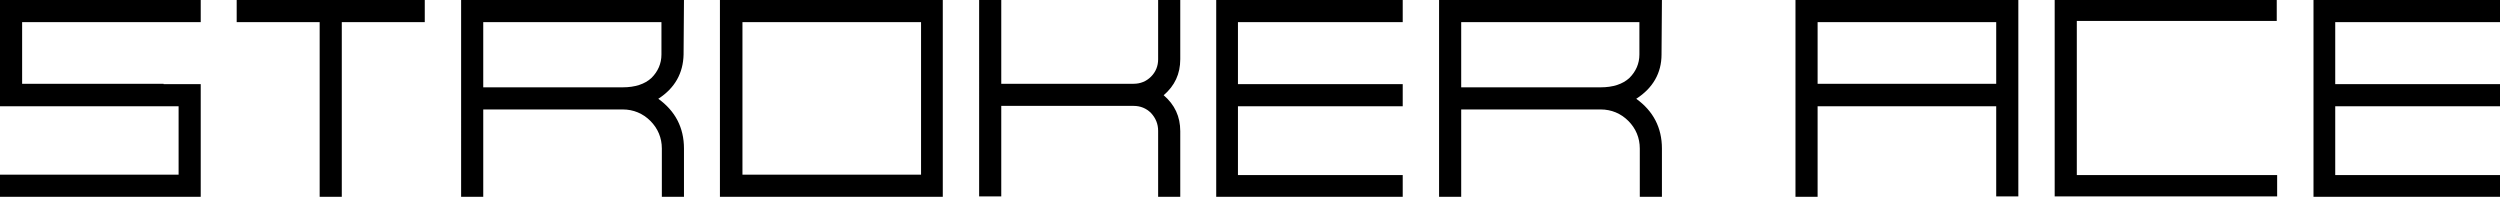
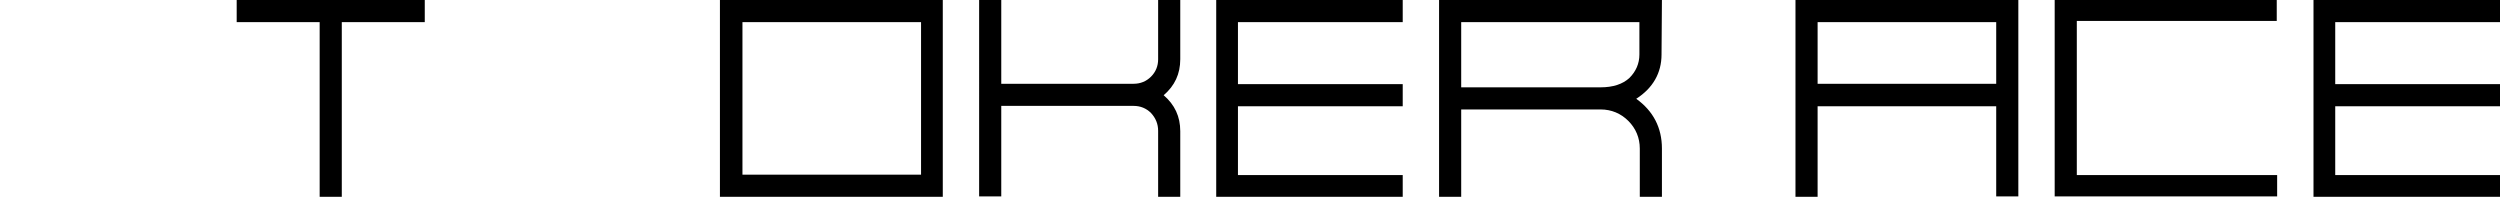
<svg xmlns="http://www.w3.org/2000/svg" version="1.1" id="Layer_1" x="0px" y="0px" viewBox="0 0 632.7 49.8" style="enable-background:new 0 0 632.7 49.8;" xml:space="preserve">
  <g>
    <path d="M59.9,0h47.6v5.6h-21v44.2h-5.6V5.6h-21V0z" />
    <path d="M293.1,0h5.6v15c0,3.7-1.4,6.7-4.2,9.1c2.8,2.4,4.2,5.4,4.2,9.1v16.6h-5.6V33.1c0-1.7-0.6-3.2-1.8-4.5   c-1.2-1.2-2.7-1.8-4.4-1.8h-33.5v22.9h-5.6V0h5.6v21.2h33.5c1.7,0,3.2-0.6,4.4-1.8c1.2-1.2,1.8-2.7,1.8-4.4V0z" />
-     <path d="M41.4,21.3l9.4,0v9.4v9.7v9.4h-9.4H0v-5.6h41.4l3.8,0l0-3.8v-9.7l0-3.8l-3.8,0H9l-9,0v-9V9.1V0l9,0h41.8v5.6H9l-3.4,0   l0,3.4v8.8l0,3.4l3.5,0H41.4z" />
-     <path d="M166.6,25c4.3,3.1,6.5,7.3,6.5,12.6v12.2h-5.6V37.6c0-2.7-1-5.1-2.9-7c-1.9-1.9-4.3-2.9-7-2.9h-35.3v22.1h-5.6V8.7V0h9   h31.9h15.5l-0.1,13.8C172.9,18.5,170.8,22.3,166.6,25z M157.6,22.1c3.1,0,5.6-0.8,7.3-2.4c1.6-1.6,2.5-3.6,2.5-5.9V5.6h-9.8h-31.9   h-3.4v3.1v13.4H157.6z" />
    <path d="M414.1,25c4.3,3.1,6.5,7.3,6.5,12.6v12.2H415V37.6c0-2.7-1-5.1-2.9-7c-1.9-1.9-4.3-2.9-7-2.9h-35.3v22.1h-5.6V8.7V0h9h31.9   h15.5l-0.1,13.8C420.5,18.5,418.3,22.3,414.1,25z M405.1,22.1c3.1,0,5.6-0.8,7.3-2.4c1.6-1.6,2.5-3.6,2.5-5.9V5.6h-9.8h-31.9h-3.4   v3.1v13.4H405.1z" />
    <path d="M223.1,0h15.5v15.5v18.8v15.5h-15.5h-25.4h-15.5V34.3V15.5V0h15.5H223.1z M233.1,15.5V5.6h-9.9h-25.4h-9.9v9.9v18.8v9.9   h9.9h25.4h9.9v-9.9V15.5z" />
    <path d="M307.8,9V0l9,0H355v5.6h-38.2h-3.5l0,3.5v12.2H355v5.6h-41.7v17.4H355v5.6h-47.2V9z" />
    <path d="M495.3,0h15.5v15.5v34.2h-5.6V26.9h-45.2v22.9h-5.6V15.5V0h15.5H495.3z M505.2,21.3v-5.7V5.6h-9.9h-25.4h-9.9v9.9v5.7   H505.2z" />
    <path d="M576.3,44.3c0,2.1,0,3.6,0,5.4c-18.8,0-37.4,0-56.3,0c0-16.5,0-33,0-49.7c18.8,0,37.3,0,56.2,0c0,1.6,0,3.2,0,5.3   c-16.7,0-33.5,0-50.6,0c0,13.1,0,25.8,0,39C542.5,44.3,559.4,44.3,576.3,44.3z" />
    <path d="M585.5,9V0l9,0h38.2v5.6h-38.2H591l0,3.5v12.2h41.7v5.6H591v17.4h41.7v5.6h-47.2V9z" />
  </g>
</svg>